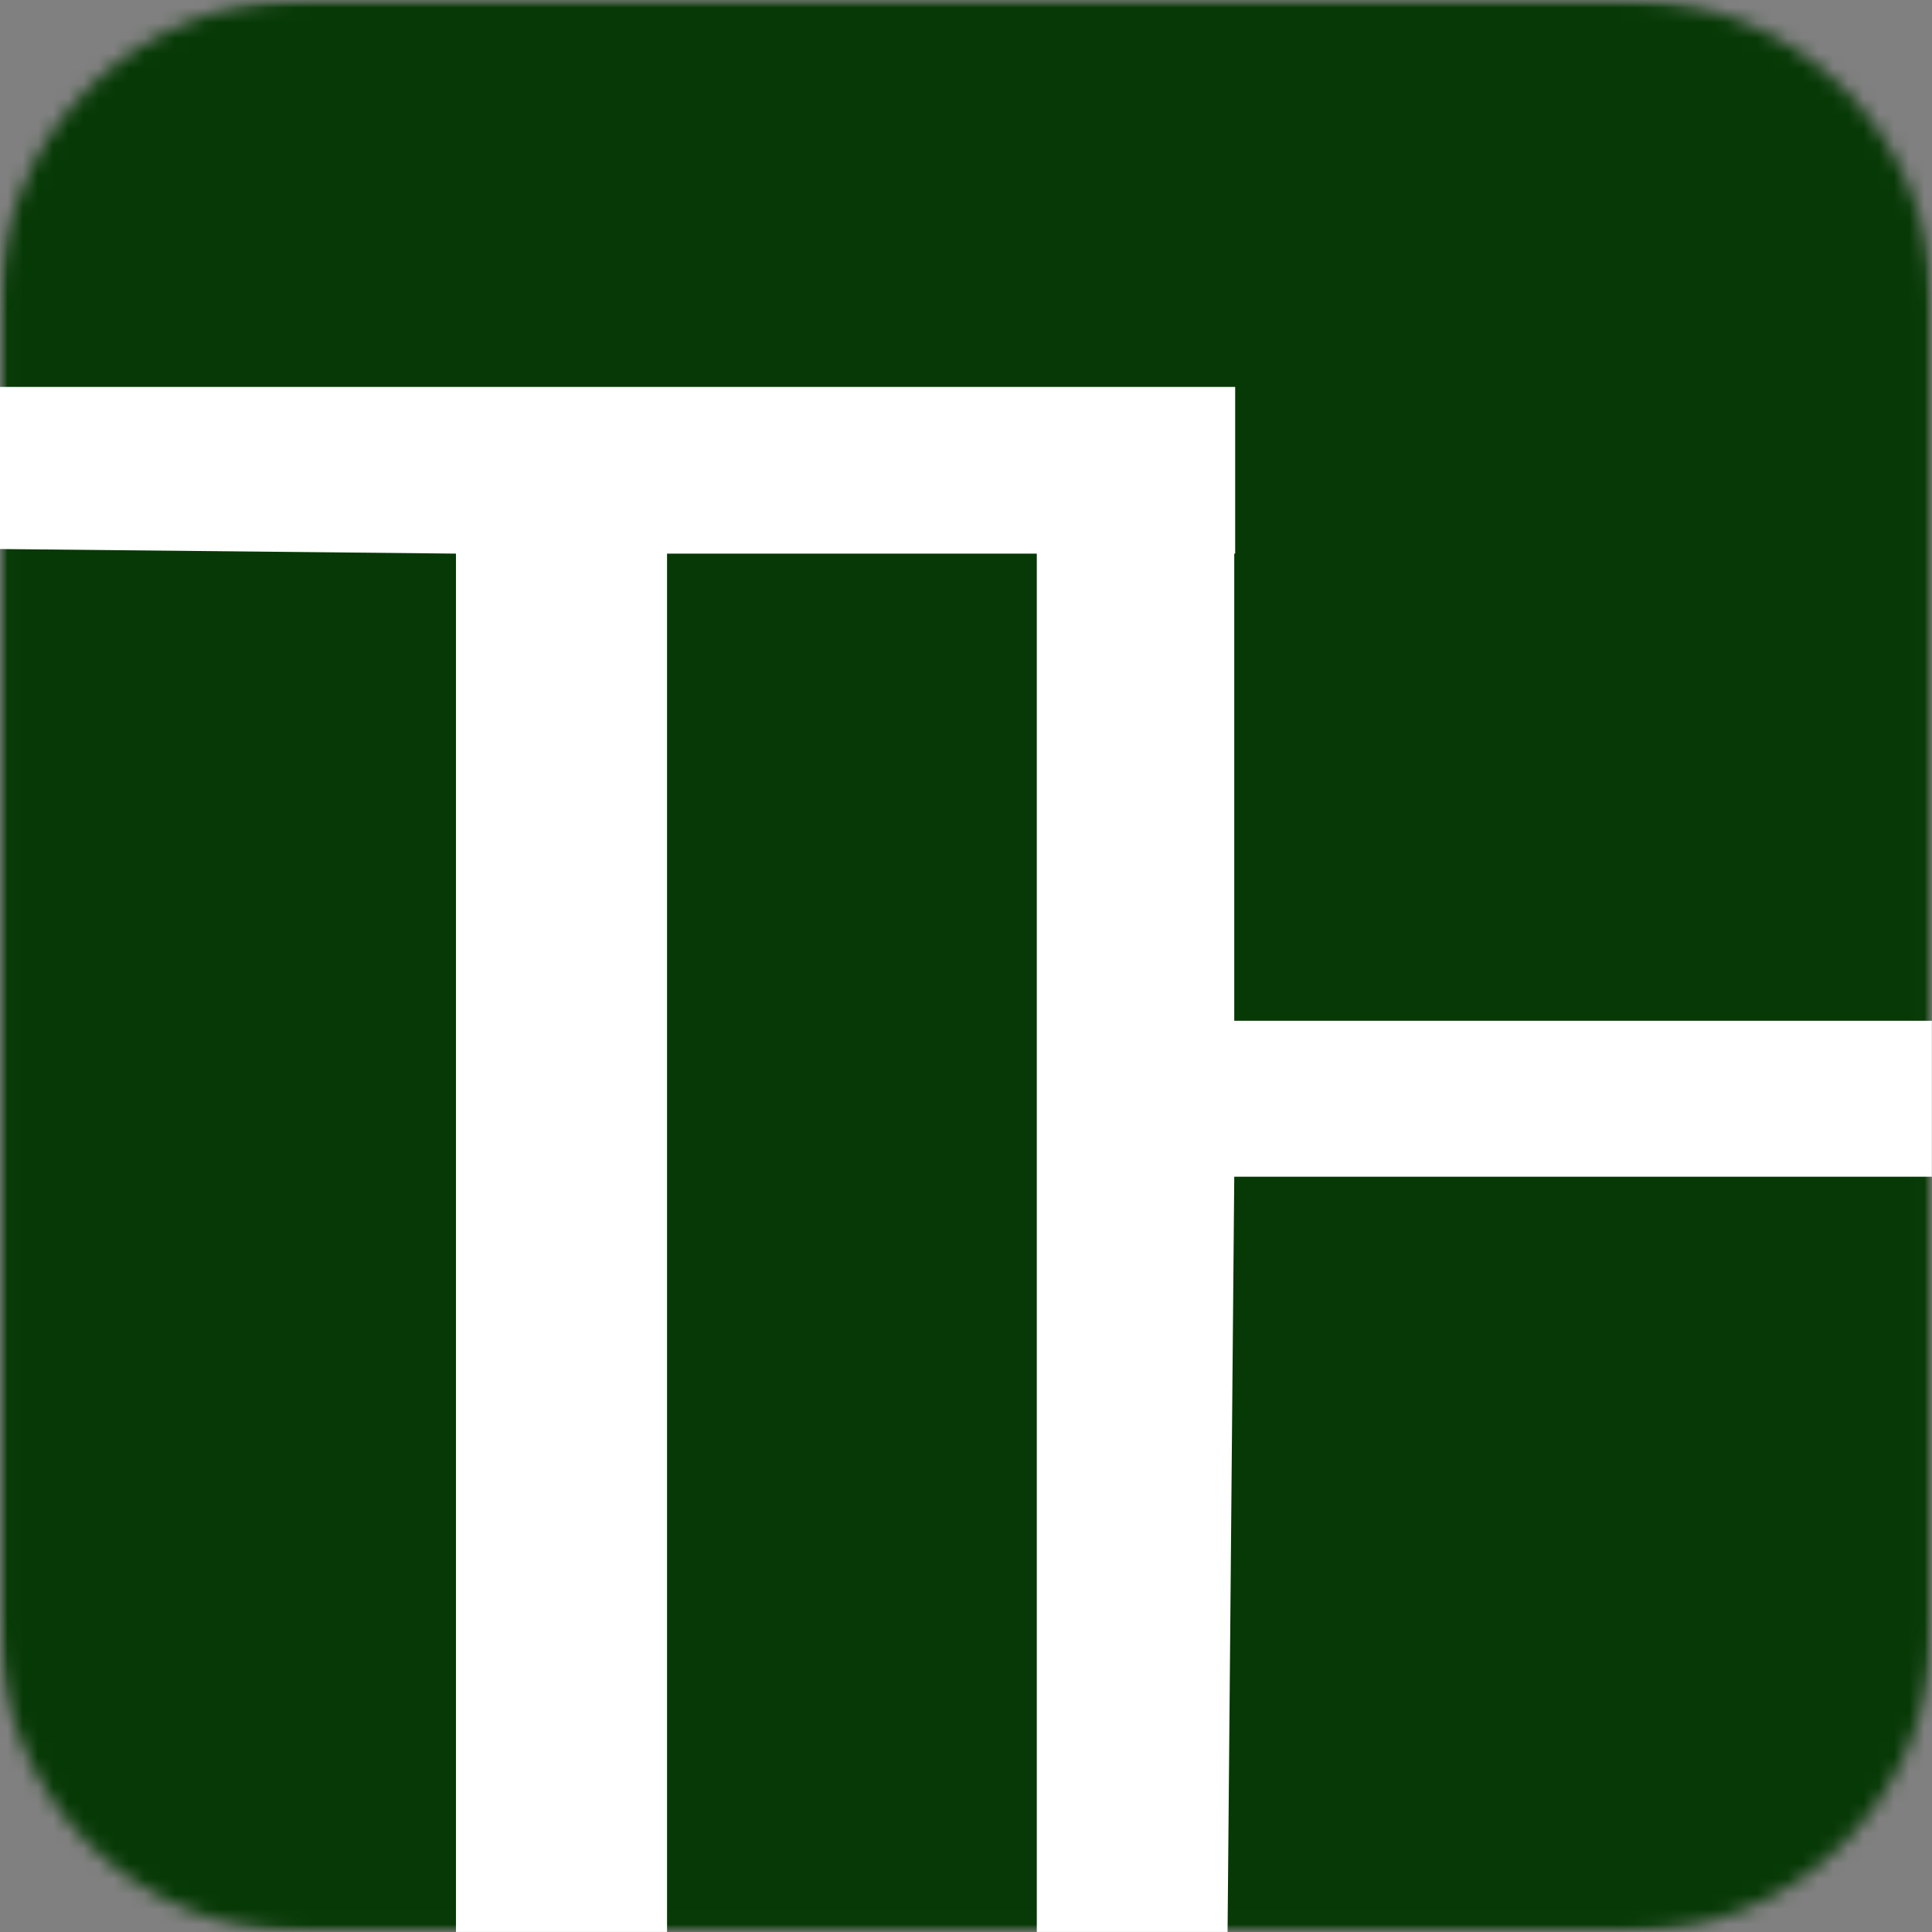
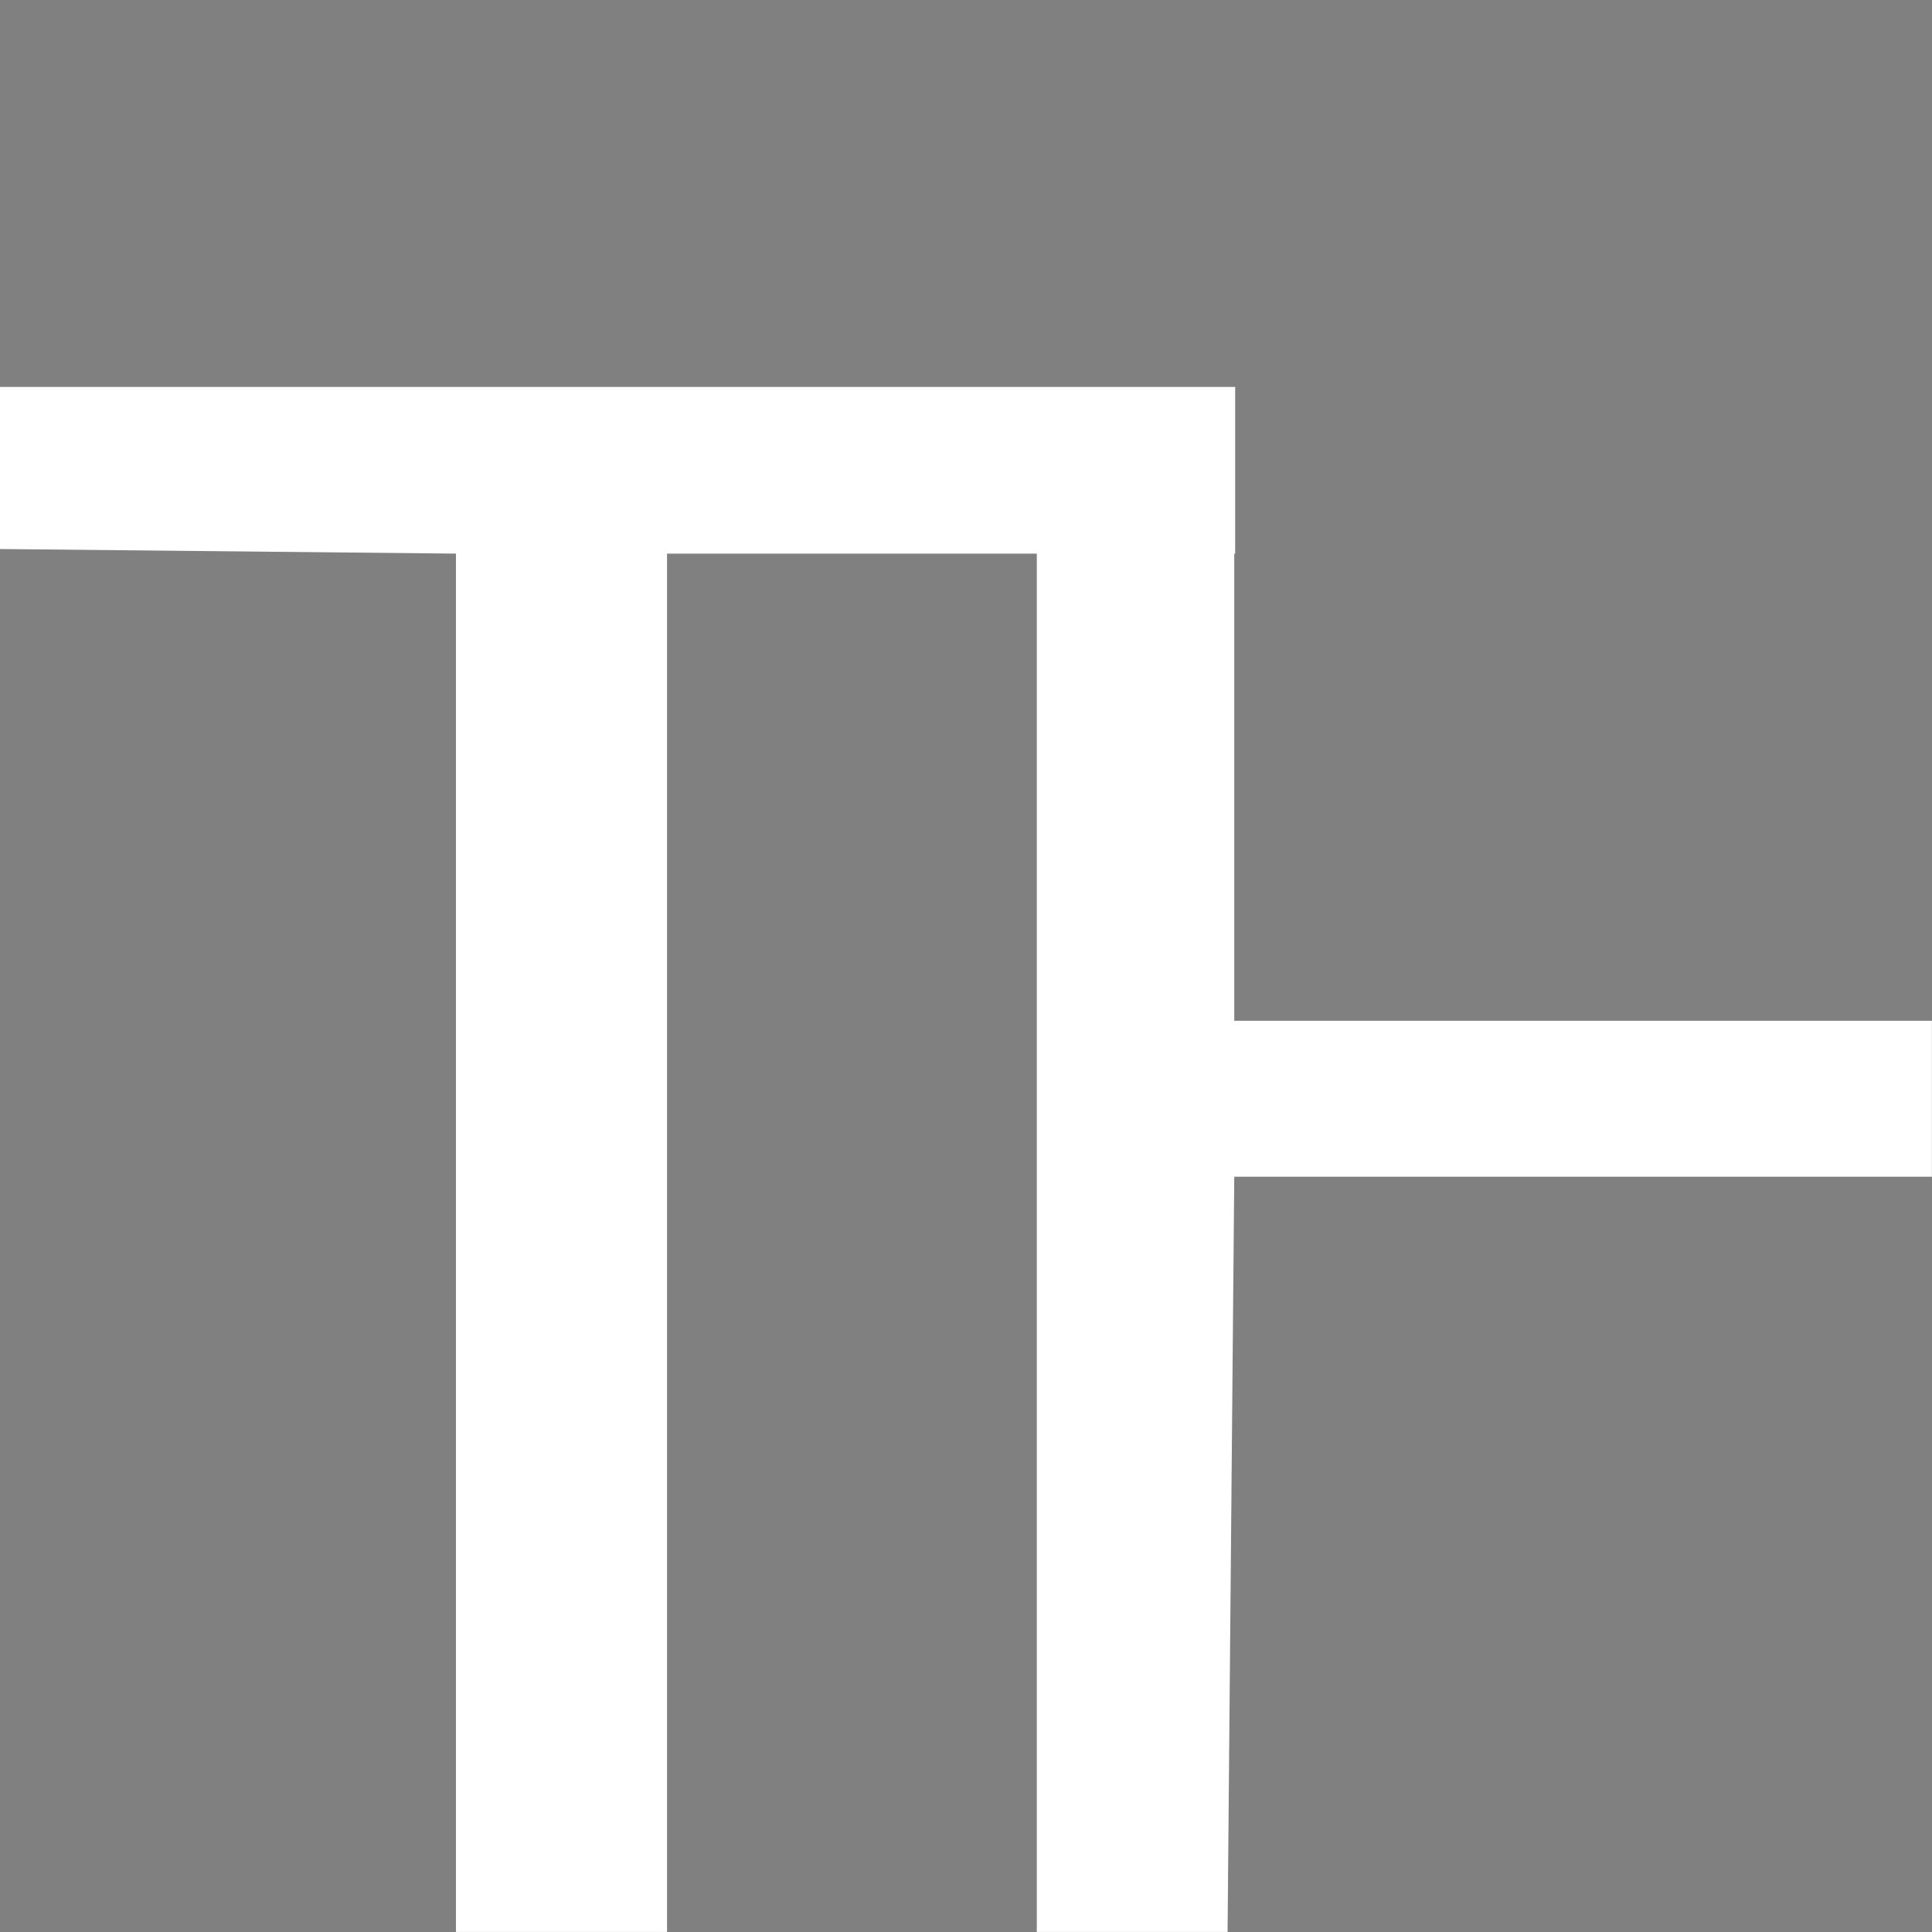
<svg xmlns="http://www.w3.org/2000/svg" width="127" height="127" viewBox="0 0 127 127" fill="none">
  <rect x="0" y="0" width="127" height="127" fill="#808080" stroke="none" />
  <mask id="mask0_1102_198" style="mask-type:luminance" maskUnits="userSpaceOnUse" x="0" y="0" width="127" height="127">
    <path d="M0.006 0H126.99V126.99H0.006V0Z" fill="white" />
  </mask>
  <g mask="url(#mask0_1102_198)">
    <mask id="mask1_1102_198" style="mask-type:luminance" maskUnits="userSpaceOnUse" x="0" y="0" width="127" height="127">
-       <path d="M19.845 0H107.147C118.105 0 126.99 8.885 126.99 19.844V107.146C126.99 118.104 118.105 126.99 107.147 126.99H19.845C8.886 126.99 0.006 118.104 0.006 107.146V19.844C0.006 8.885 8.886 0 19.845 0Z" fill="white" />
-     </mask>
+       </mask>
    <g mask="url(#mask1_1102_198)">
-       <path d="M0.006 0H126.99V126.99H0.006V0Z" fill="#063905" />
-     </g>
+       </g>
  </g>
  <path d="M68.154 126.995V25.829H81.134V67.1H126.993V77.35H81.134L80.694 126.995H68.154Z" fill="#FEFFFE" />
  <path d="M43.848 126.995H29.973V36.392L0 36.09V25.434H81.194V36.392H43.848V126.995Z" fill="#FEFFFE" />
</svg>